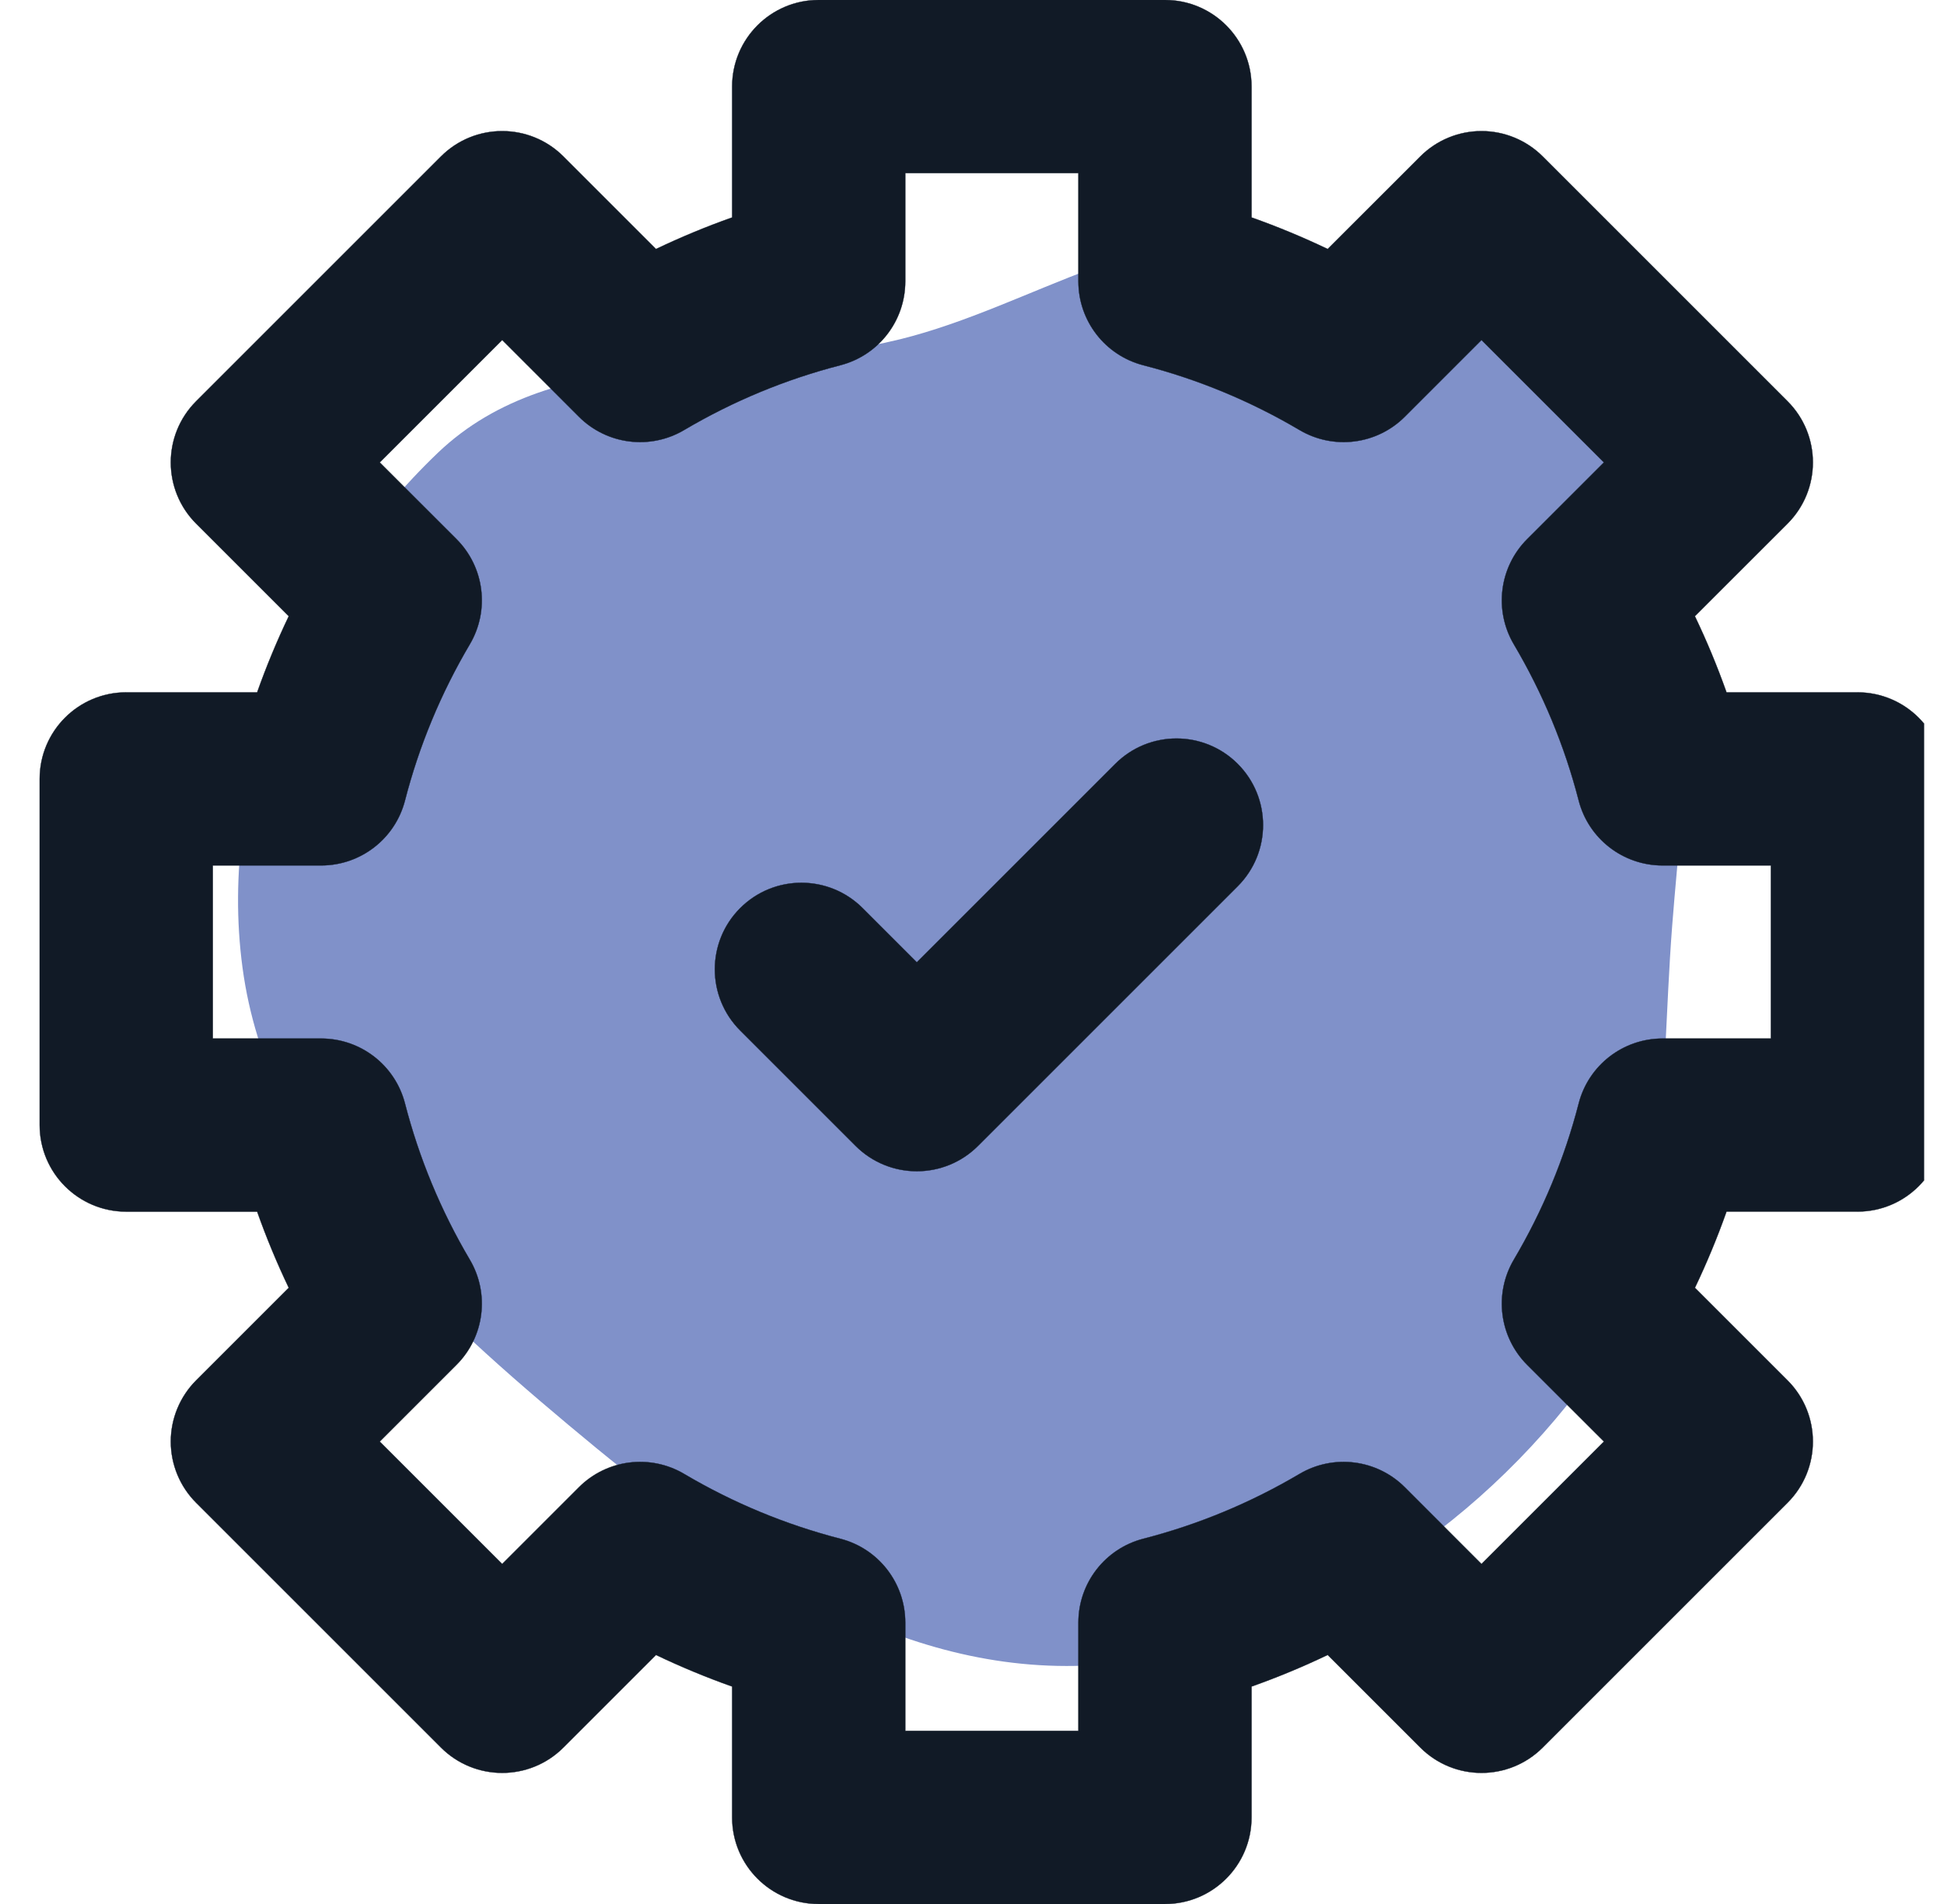
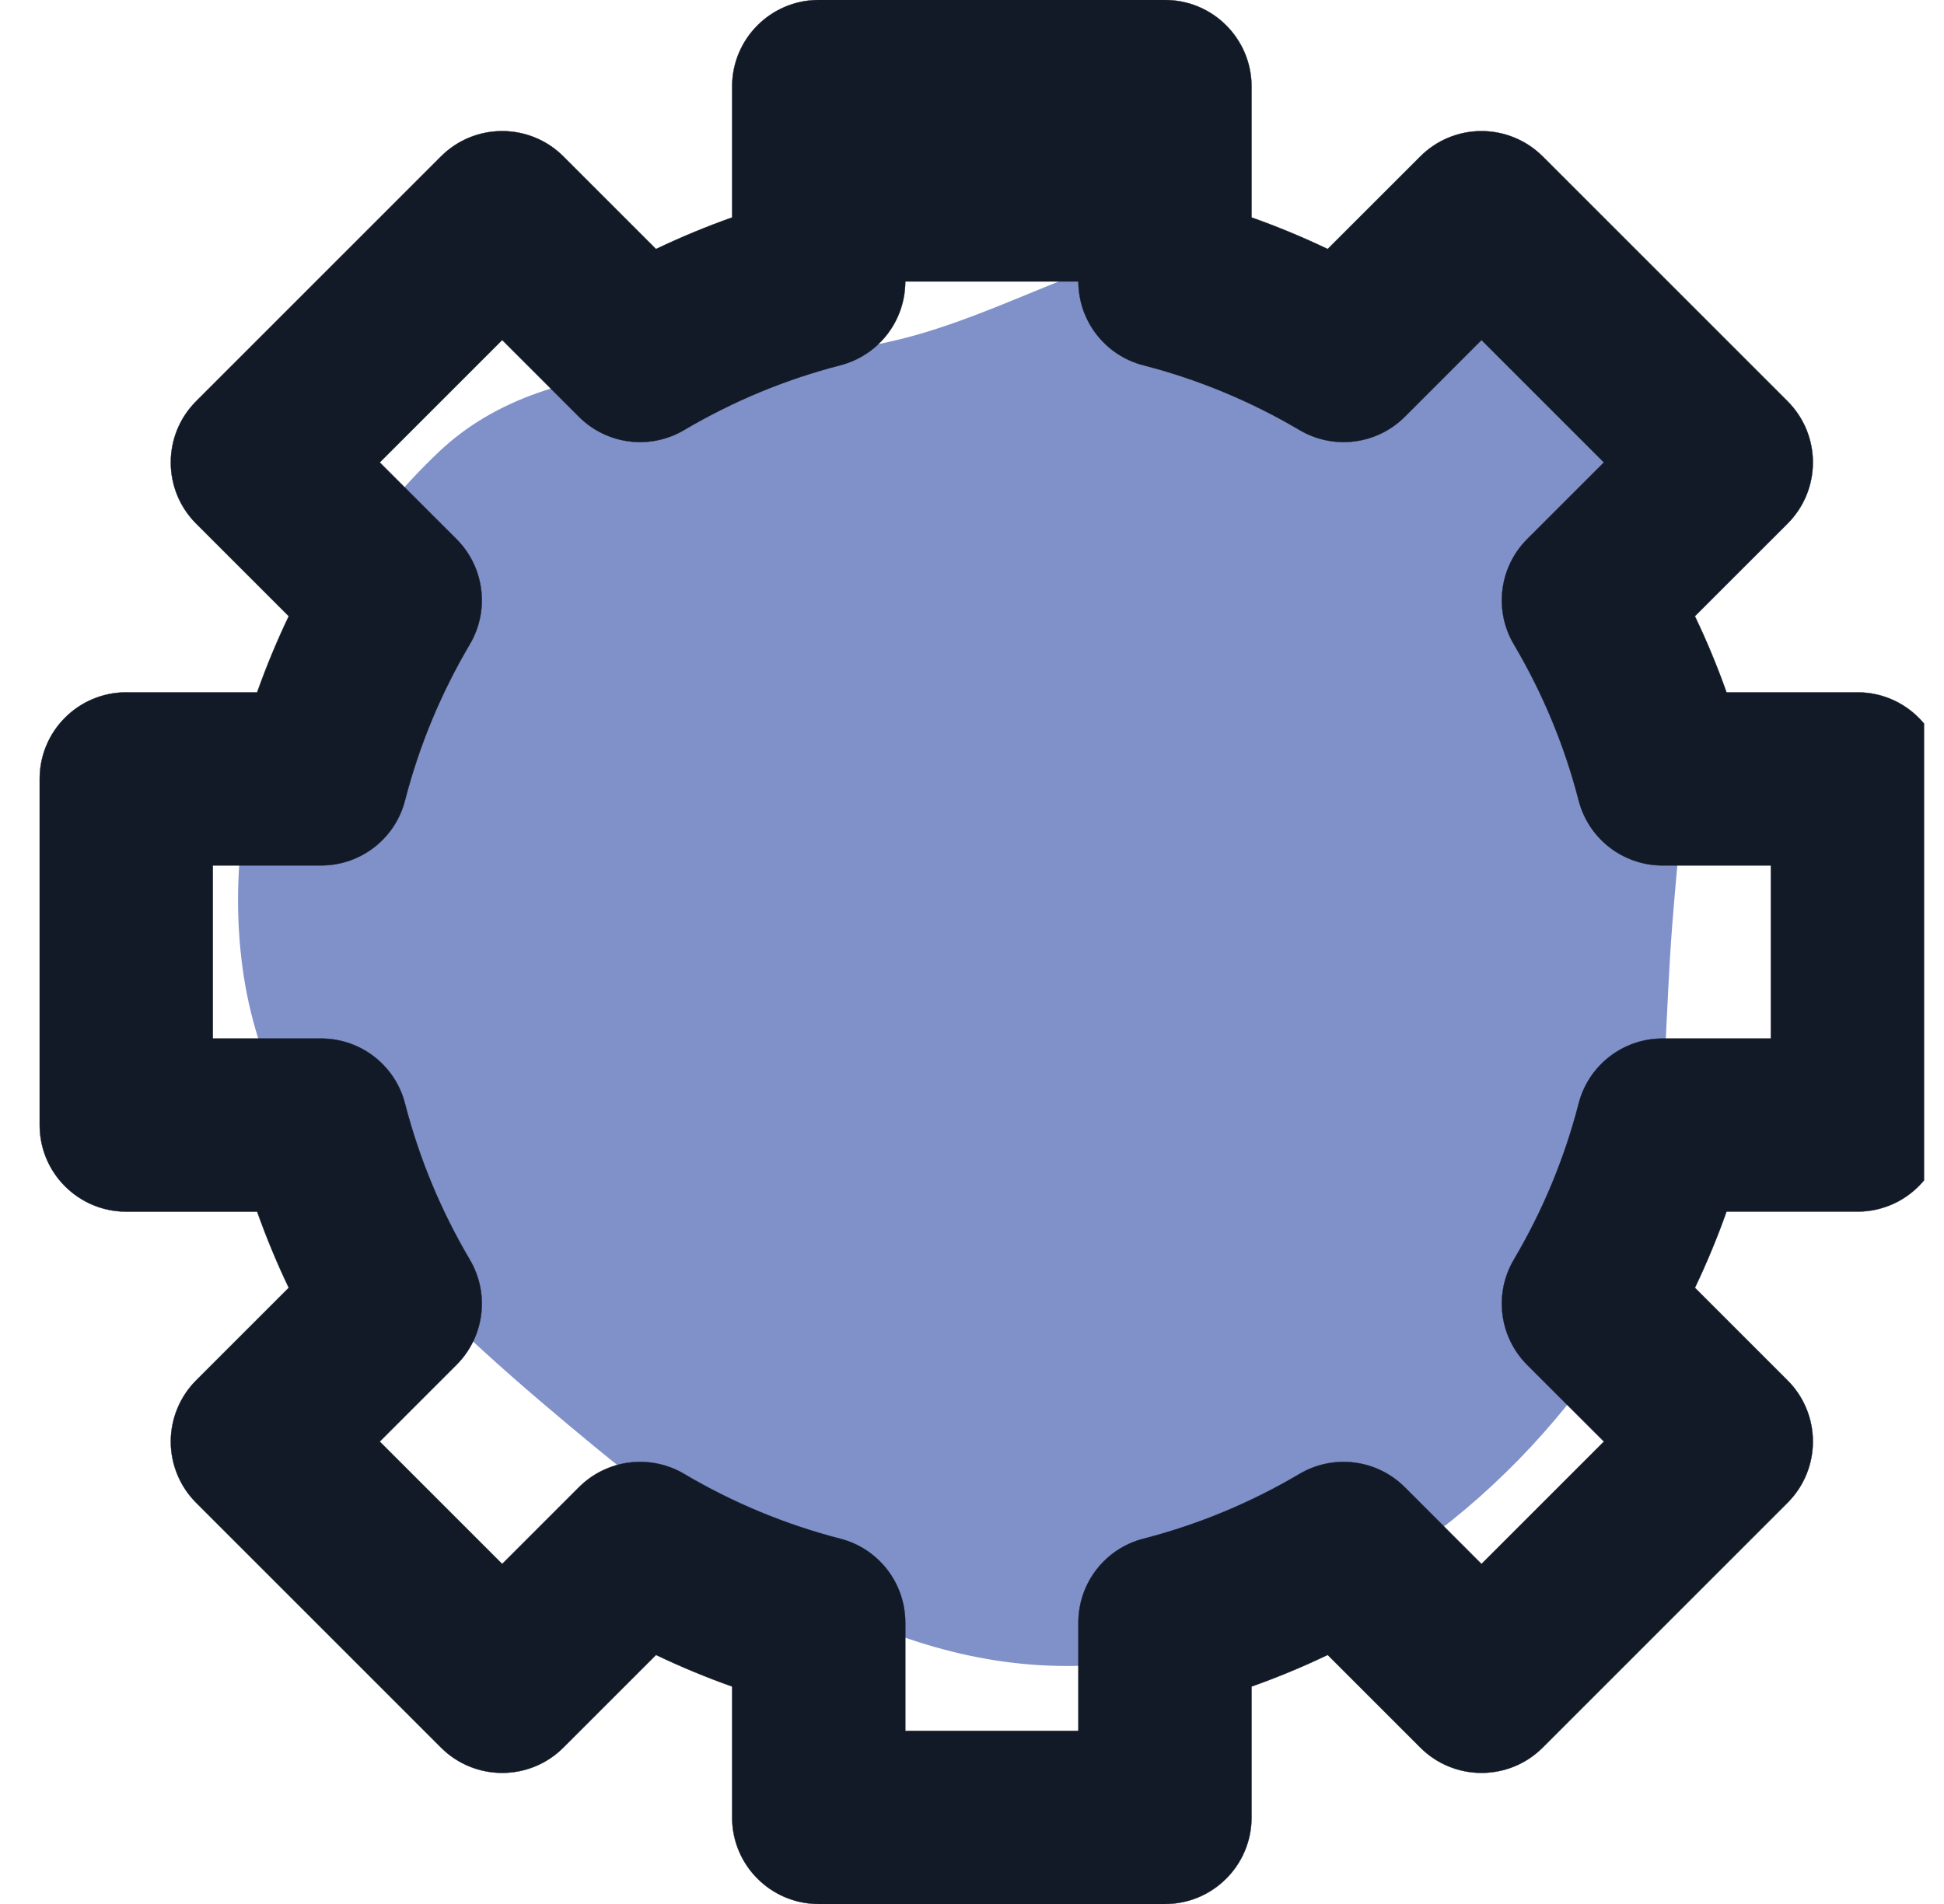
<svg xmlns="http://www.w3.org/2000/svg" width="49" height="48" viewBox="0 0 49 48" fill="none">
  <g clip-path="url(#clip0_82_6)">
    <path d="M27.107 41.998C31.919 41.906 36.461 39.19 39.482 35.443C42.155 32.129 41.82 27.591 42.148 23.347C42.435 19.627 43.09 15.775 41.252 12.528C39.404 9.264 36.073 6.923 32.405 6.137C29.04 5.417 26.028 7.727 22.687 8.553C18.684 9.542 14.017 8.567 11.036 11.416C7.587 14.713 5.477 19.668 6.113 24.397C6.76 29.218 10.6 32.798 14.328 35.923C18.055 39.048 22.245 42.091 27.107 41.998Z" fill="#8091C9" />
-     <path d="M46.818 17.454H43.518C43.287 16.802 43.021 16.161 42.721 15.535L45.056 13.201C45.908 12.348 45.908 10.967 45.056 10.115L38.885 3.944C38.476 3.535 37.921 3.305 37.342 3.305C36.764 3.305 36.209 3.535 35.8 3.944L33.465 6.278C32.839 5.979 32.198 5.713 31.546 5.482V2.182C31.546 0.977 30.569 0 29.364 0H20.636C19.431 0 18.454 0.977 18.454 2.182V5.482C17.802 5.713 17.161 5.979 16.535 6.278L14.201 3.944C13.349 3.092 11.967 3.092 11.115 3.944L4.944 10.115C4.092 10.967 4.092 12.348 4.944 13.201L7.278 15.535C6.979 16.161 6.713 16.802 6.482 17.454H3.182C1.977 17.454 1 18.431 1 19.636V28.364C1 29.569 1.977 30.546 3.182 30.546H6.482C6.713 31.198 6.979 31.839 7.278 32.465L4.944 34.799C4.535 35.209 4.305 35.764 4.305 36.342C4.305 36.921 4.535 37.476 4.944 37.885L11.115 44.056C11.967 44.908 13.349 44.908 14.201 44.056L16.535 41.722C17.162 42.021 17.802 42.287 18.454 42.518V45.818C18.454 47.023 19.431 48 20.636 48H29.364C30.569 48 31.546 47.023 31.546 45.818V42.518C32.198 42.287 32.839 42.021 33.465 41.721L35.8 44.056C36.652 44.908 38.033 44.908 38.885 44.056L45.056 37.885C45.908 37.033 45.908 35.651 45.056 34.799L42.722 32.465C43.021 31.839 43.287 31.198 43.518 30.545H46.818C48.023 30.545 49 29.568 49 28.363V19.636C49 18.431 48.023 17.454 46.818 17.454ZM44.636 26.182H41.905C40.909 26.182 40.04 26.856 39.792 27.82C39.437 29.198 38.888 30.522 38.158 31.756C37.652 32.613 37.79 33.705 38.494 34.409L40.428 36.342L37.342 39.428L35.409 37.494C34.705 36.79 33.613 36.652 32.756 37.158C31.522 37.888 30.198 38.437 28.82 38.792C27.856 39.04 27.182 39.909 27.182 40.905V43.636H22.818V40.905C22.818 39.909 22.144 39.04 21.18 38.792C19.803 38.437 18.478 37.888 17.244 37.158C16.387 36.652 15.296 36.79 14.592 37.494L12.658 39.428L9.572 36.342L11.506 34.408C12.21 33.704 12.348 32.613 11.841 31.756C11.112 30.522 10.563 29.198 10.208 27.82C9.96 26.856 9.091 26.182 8.095 26.182H5.364V21.818H8.095C9.091 21.818 9.96 21.144 10.208 20.18C10.563 18.802 11.112 17.478 11.841 16.244C12.348 15.387 12.21 14.295 11.506 13.591L9.572 11.658L12.658 8.572L14.592 10.506C15.296 11.21 16.387 11.348 17.244 10.841C18.478 10.112 19.803 9.563 21.18 9.208C22.144 8.96 22.818 8.091 22.818 7.095V4.364H27.182V7.095C27.182 8.091 27.856 8.96 28.82 9.208C30.198 9.563 31.522 10.112 32.756 10.841C33.614 11.348 34.705 11.21 35.409 10.506L37.342 8.572L40.428 11.658L38.494 13.591C37.79 14.295 37.652 15.387 38.158 16.244C38.888 17.478 39.437 18.802 39.792 20.18C40.04 21.144 40.909 21.818 41.905 21.818H44.636V26.182Z" fill="#111A26" stroke="#111A26" stroke-width="0.007" />
-     <path d="M28.112 19.257L23.109 24.26L21.743 22.894C20.891 22.042 19.509 22.042 18.657 22.894C17.805 23.746 17.805 25.127 18.657 25.979L21.566 28.888C21.992 29.314 22.551 29.527 23.109 29.527C23.667 29.527 24.226 29.314 24.652 28.888L31.197 22.343C32.049 21.491 32.049 20.109 31.197 19.257C30.345 18.405 28.964 18.405 28.112 19.257Z" fill="#111A26" stroke="#111A26" stroke-width="0.007" />
+     <path d="M46.818 17.454H43.518C43.287 16.802 43.021 16.161 42.721 15.535L45.056 13.201C45.908 12.348 45.908 10.967 45.056 10.115L38.885 3.944C38.476 3.535 37.921 3.305 37.342 3.305C36.764 3.305 36.209 3.535 35.8 3.944L33.465 6.278C32.839 5.979 32.198 5.713 31.546 5.482V2.182C31.546 0.977 30.569 0 29.364 0H20.636C19.431 0 18.454 0.977 18.454 2.182V5.482C17.802 5.713 17.161 5.979 16.535 6.278L14.201 3.944C13.349 3.092 11.967 3.092 11.115 3.944L4.944 10.115C4.092 10.967 4.092 12.348 4.944 13.201L7.278 15.535C6.979 16.161 6.713 16.802 6.482 17.454H3.182C1.977 17.454 1 18.431 1 19.636V28.364C1 29.569 1.977 30.546 3.182 30.546H6.482C6.713 31.198 6.979 31.839 7.278 32.465L4.944 34.799C4.535 35.209 4.305 35.764 4.305 36.342C4.305 36.921 4.535 37.476 4.944 37.885L11.115 44.056C11.967 44.908 13.349 44.908 14.201 44.056L16.535 41.722C17.162 42.021 17.802 42.287 18.454 42.518V45.818C18.454 47.023 19.431 48 20.636 48H29.364C30.569 48 31.546 47.023 31.546 45.818V42.518C32.198 42.287 32.839 42.021 33.465 41.721L35.8 44.056C36.652 44.908 38.033 44.908 38.885 44.056L45.056 37.885C45.908 37.033 45.908 35.651 45.056 34.799L42.722 32.465C43.021 31.839 43.287 31.198 43.518 30.545H46.818C48.023 30.545 49 29.568 49 28.363V19.636C49 18.431 48.023 17.454 46.818 17.454ZM44.636 26.182H41.905C40.909 26.182 40.04 26.856 39.792 27.82C39.437 29.198 38.888 30.522 38.158 31.756C37.652 32.613 37.79 33.705 38.494 34.409L40.428 36.342L37.342 39.428L35.409 37.494C34.705 36.79 33.613 36.652 32.756 37.158C31.522 37.888 30.198 38.437 28.82 38.792C27.856 39.04 27.182 39.909 27.182 40.905V43.636H22.818V40.905C22.818 39.909 22.144 39.04 21.18 38.792C19.803 38.437 18.478 37.888 17.244 37.158C16.387 36.652 15.296 36.79 14.592 37.494L12.658 39.428L9.572 36.342L11.506 34.408C12.21 33.704 12.348 32.613 11.841 31.756C11.112 30.522 10.563 29.198 10.208 27.82C9.96 26.856 9.091 26.182 8.095 26.182H5.364V21.818H8.095C9.091 21.818 9.96 21.144 10.208 20.18C10.563 18.802 11.112 17.478 11.841 16.244C12.348 15.387 12.21 14.295 11.506 13.591L9.572 11.658L12.658 8.572L14.592 10.506C15.296 11.21 16.387 11.348 17.244 10.841C18.478 10.112 19.803 9.563 21.18 9.208C22.144 8.96 22.818 8.091 22.818 7.095H27.182V7.095C27.182 8.091 27.856 8.96 28.82 9.208C30.198 9.563 31.522 10.112 32.756 10.841C33.614 11.348 34.705 11.21 35.409 10.506L37.342 8.572L40.428 11.658L38.494 13.591C37.79 14.295 37.652 15.387 38.158 16.244C38.888 17.478 39.437 18.802 39.792 20.18C40.04 21.144 40.909 21.818 41.905 21.818H44.636V26.182Z" fill="#111A26" stroke="#111A26" stroke-width="0.007" />
  </g>
  <defs>
    <clipPath id="clip0_82_6">
      <rect width="48" height="48" fill="white" transform="translate(0.5)" />
    </clipPath>
  </defs>
</svg>